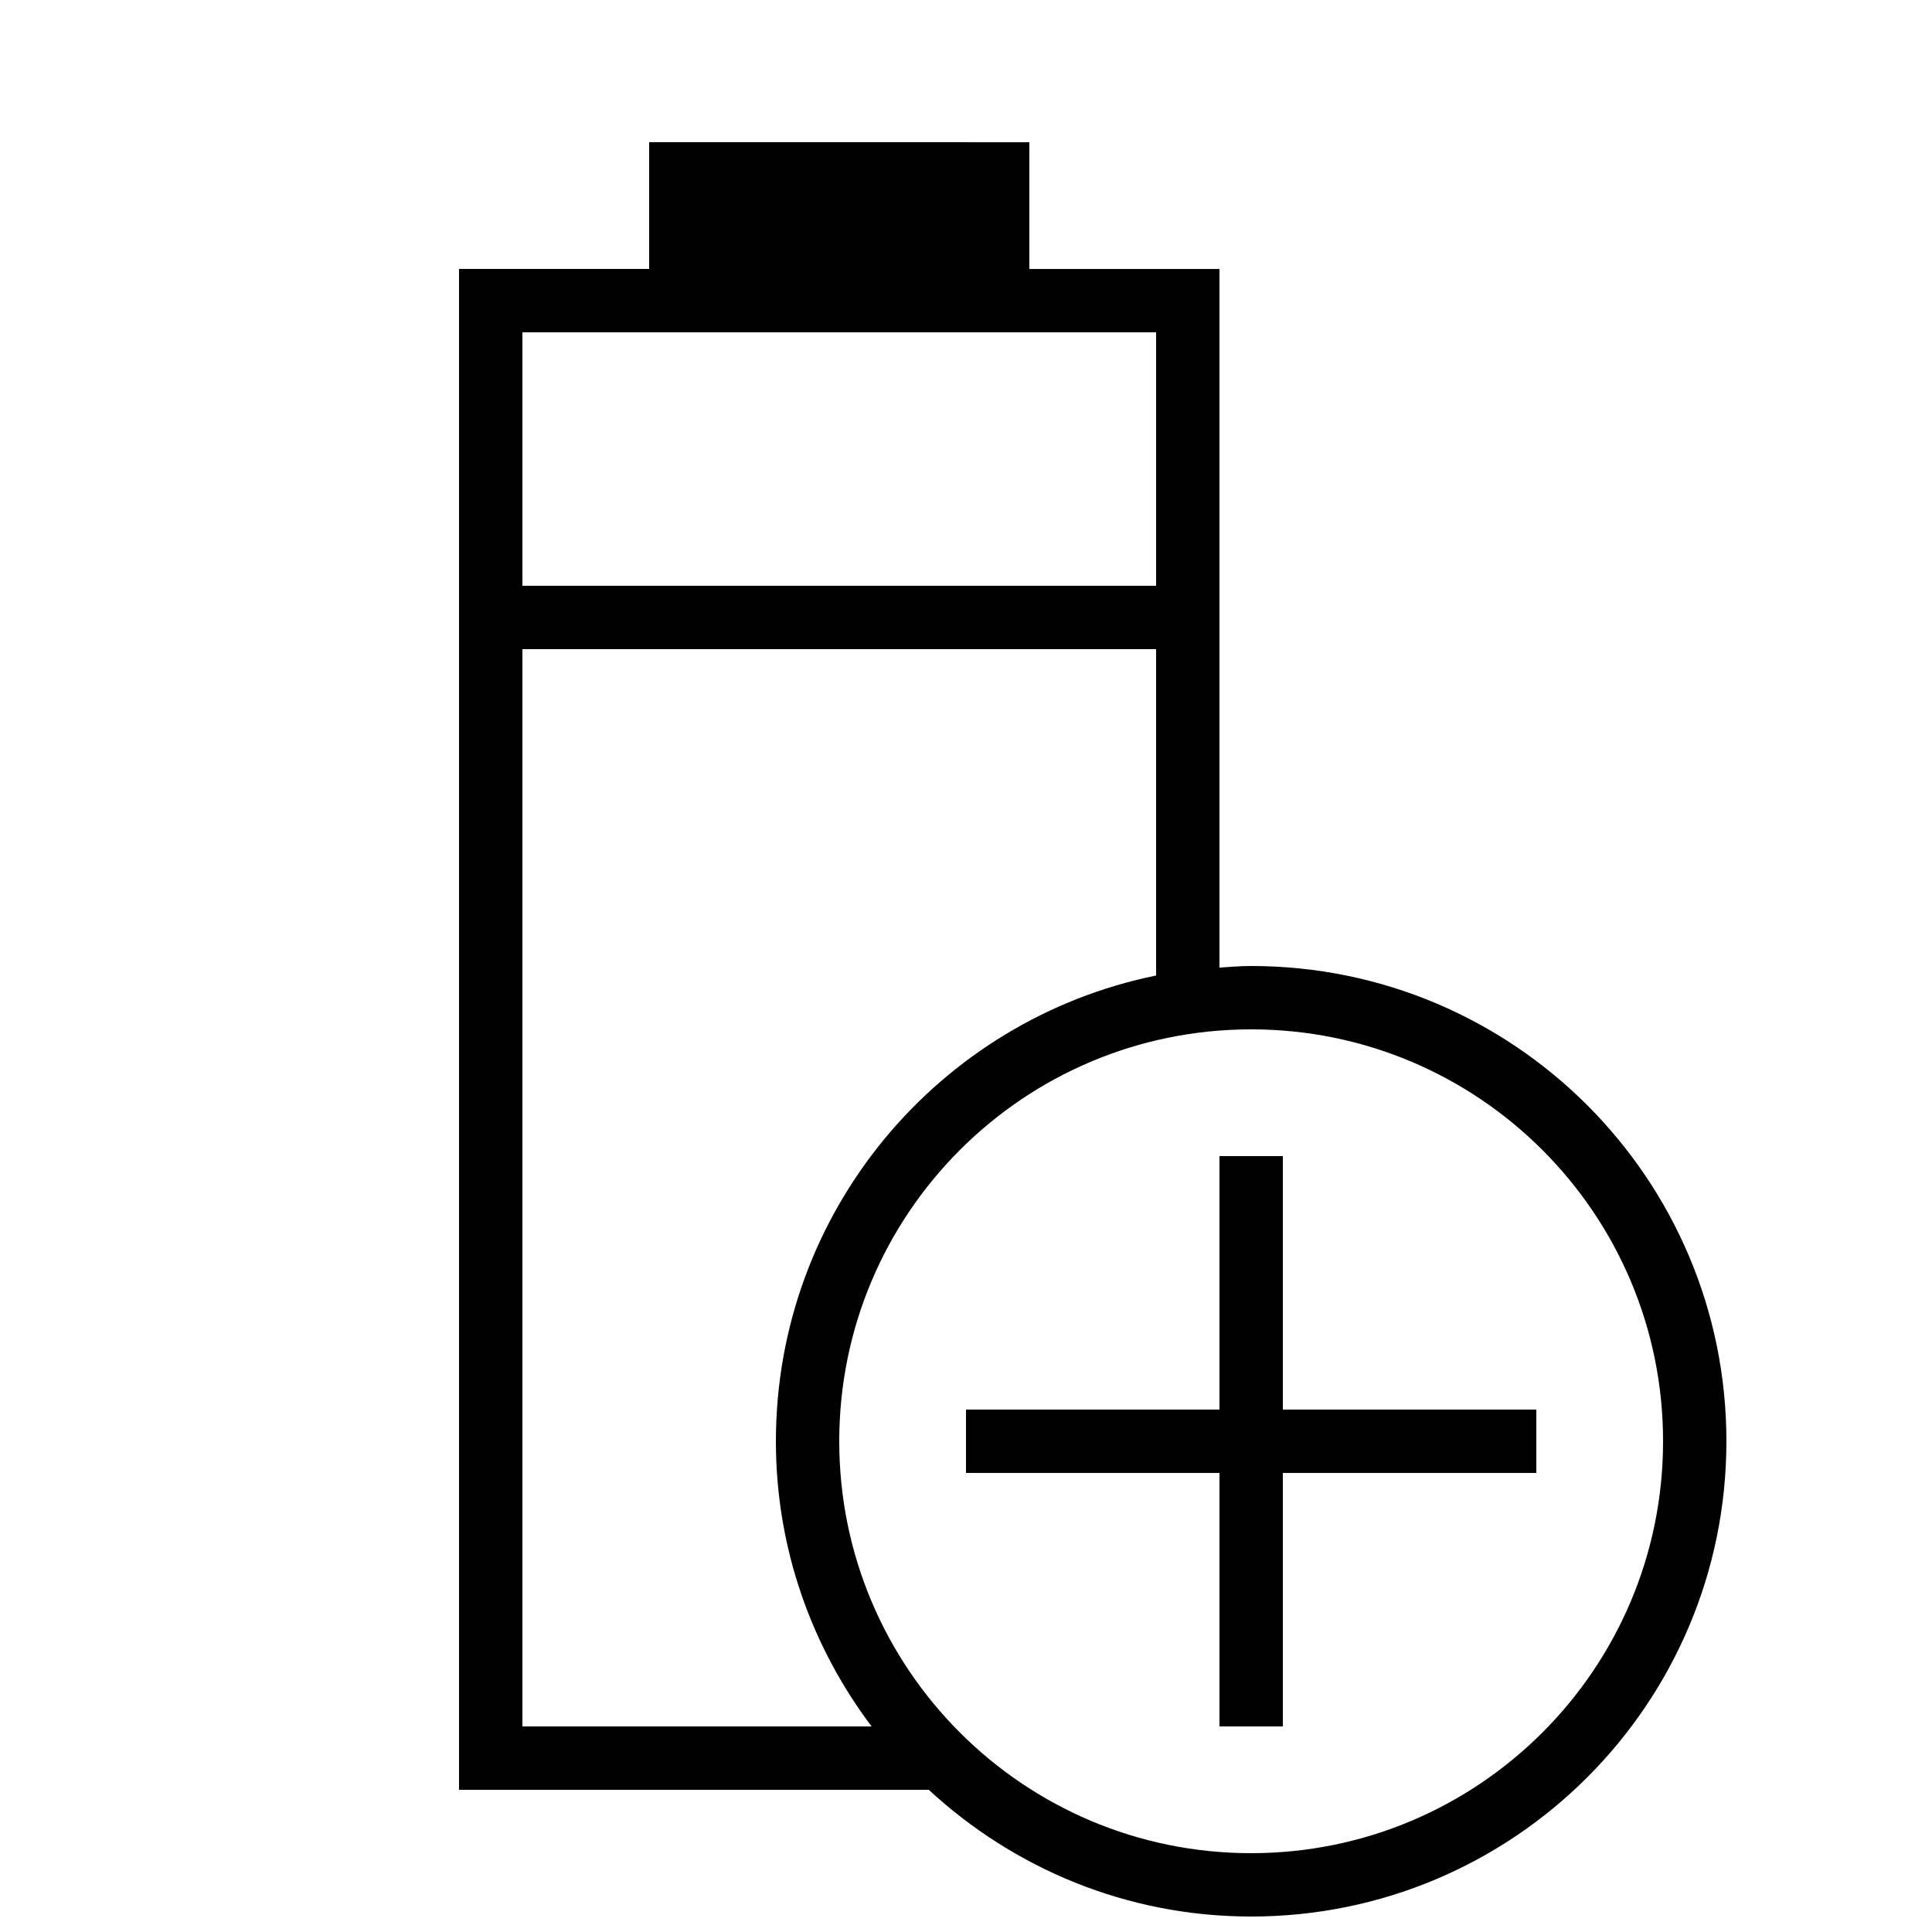
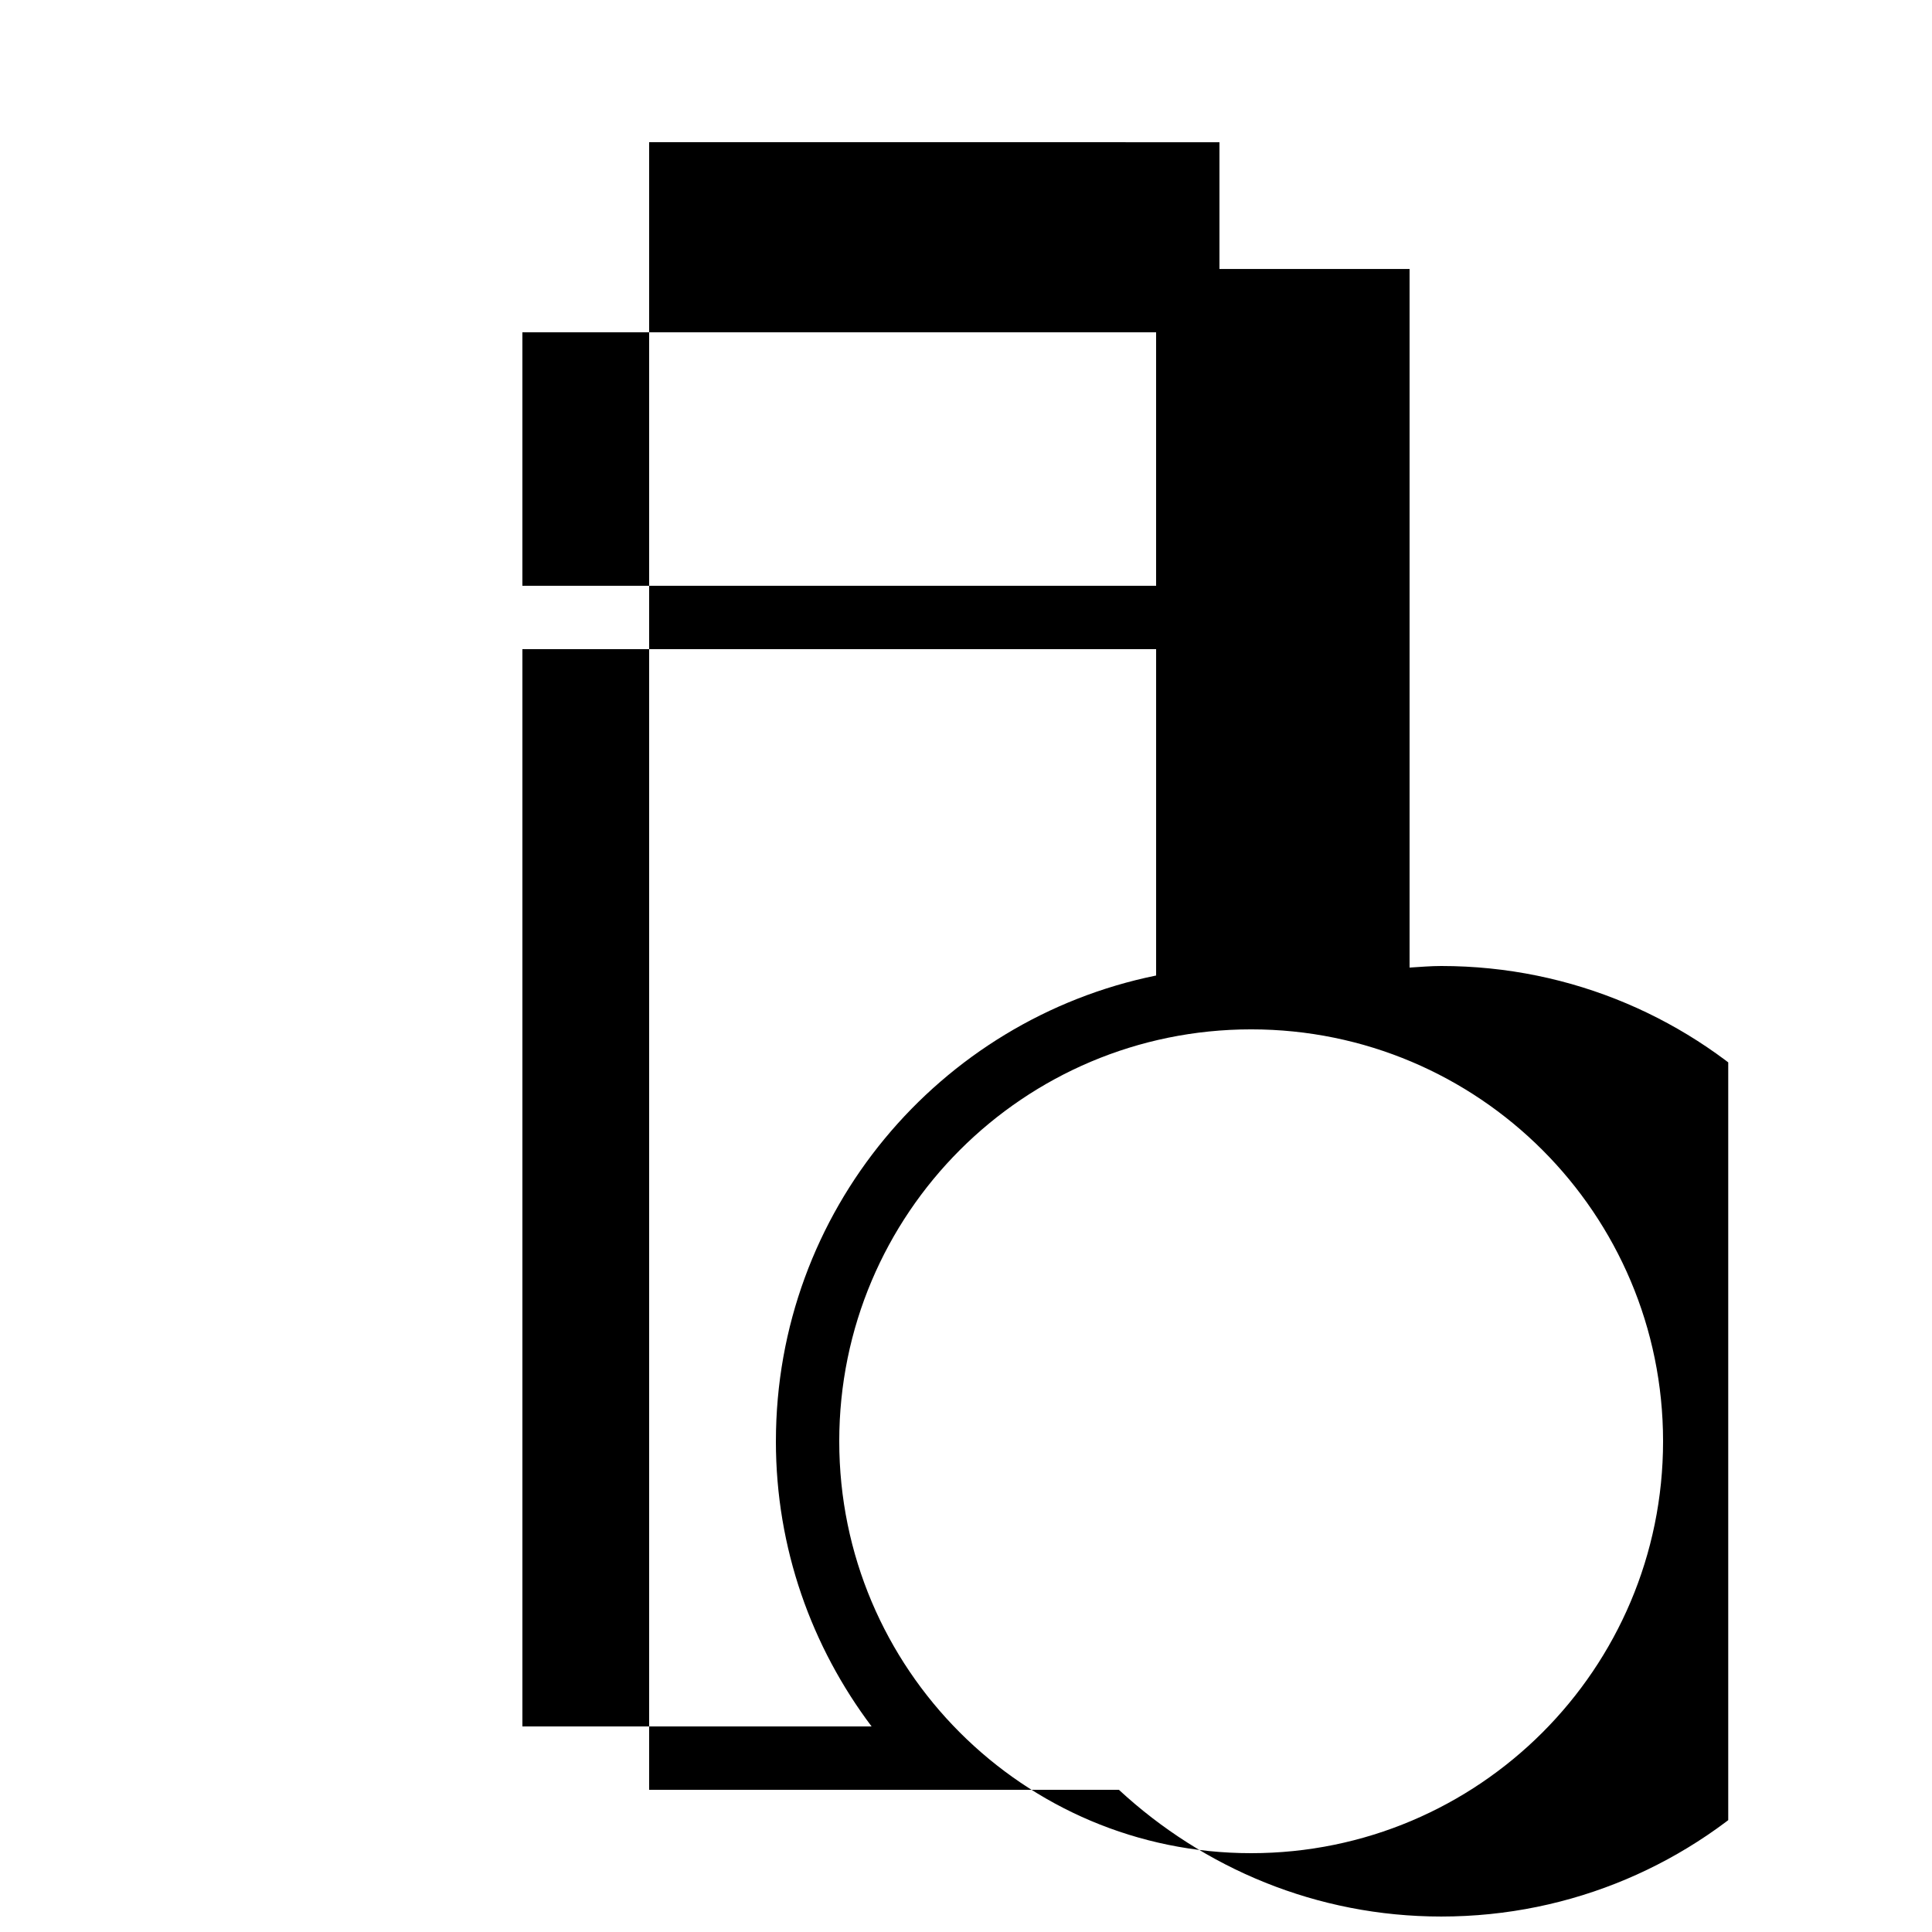
<svg xmlns="http://www.w3.org/2000/svg" width="800px" height="800px" version="1.1" viewBox="144 144 512 512">
  <defs>
    <clipPath id="a">
      <path d="m265 181h337v470.9h-337z" />
    </clipPath>
  </defs>
  <g clip-path="url(#a)">
-     <path d="m316.03 181.68v33.586h-50.383v403.05h124.49c22.453 20.773 52.414 33.586 85.43 33.586 69.574 0 125.95-56.375 125.95-125.95 0-69.574-56.375-125.95-125.95-125.95-2.84 0-5.609 0.25-8.398 0.418v-185.14h-50.383v-33.586zm159.54 235.11c60.289 0 109.16 48.871 109.16 109.16s-48.871 109.16-109.16 109.16c-60.289 0-109.16-48.871-109.16-109.16 0-60.293 48.871-109.16 109.16-109.16zm-125.95 109.16c0 28.398 9.504 54.512 25.359 75.57l-92.535 0.004v-285.49h167.94v86.488c-57.5 11.688-100.76 62.488-100.76 123.43zm100.76-293.89v67.176h-167.94v-67.176z" />
+     <path d="m316.03 181.68v33.586v403.05h124.49c22.453 20.773 52.414 33.586 85.43 33.586 69.574 0 125.95-56.375 125.95-125.95 0-69.574-56.375-125.95-125.95-125.95-2.84 0-5.609 0.25-8.398 0.418v-185.14h-50.383v-33.586zm159.54 235.11c60.289 0 109.16 48.871 109.16 109.16s-48.871 109.16-109.16 109.16c-60.289 0-109.16-48.871-109.16-109.16 0-60.293 48.871-109.16 109.16-109.16zm-125.95 109.16c0 28.398 9.504 54.512 25.359 75.57l-92.535 0.004v-285.49h167.94v86.488c-57.5 11.688-100.76 62.488-100.76 123.43zm100.76-293.89v67.176h-167.94v-67.176z" />
  </g>
-   <path d="m400 517.55v16.793h67.172v67.176h16.793v-67.176h67.176v-16.793h-67.176v-67.176h-16.793v67.176z" />
</svg>